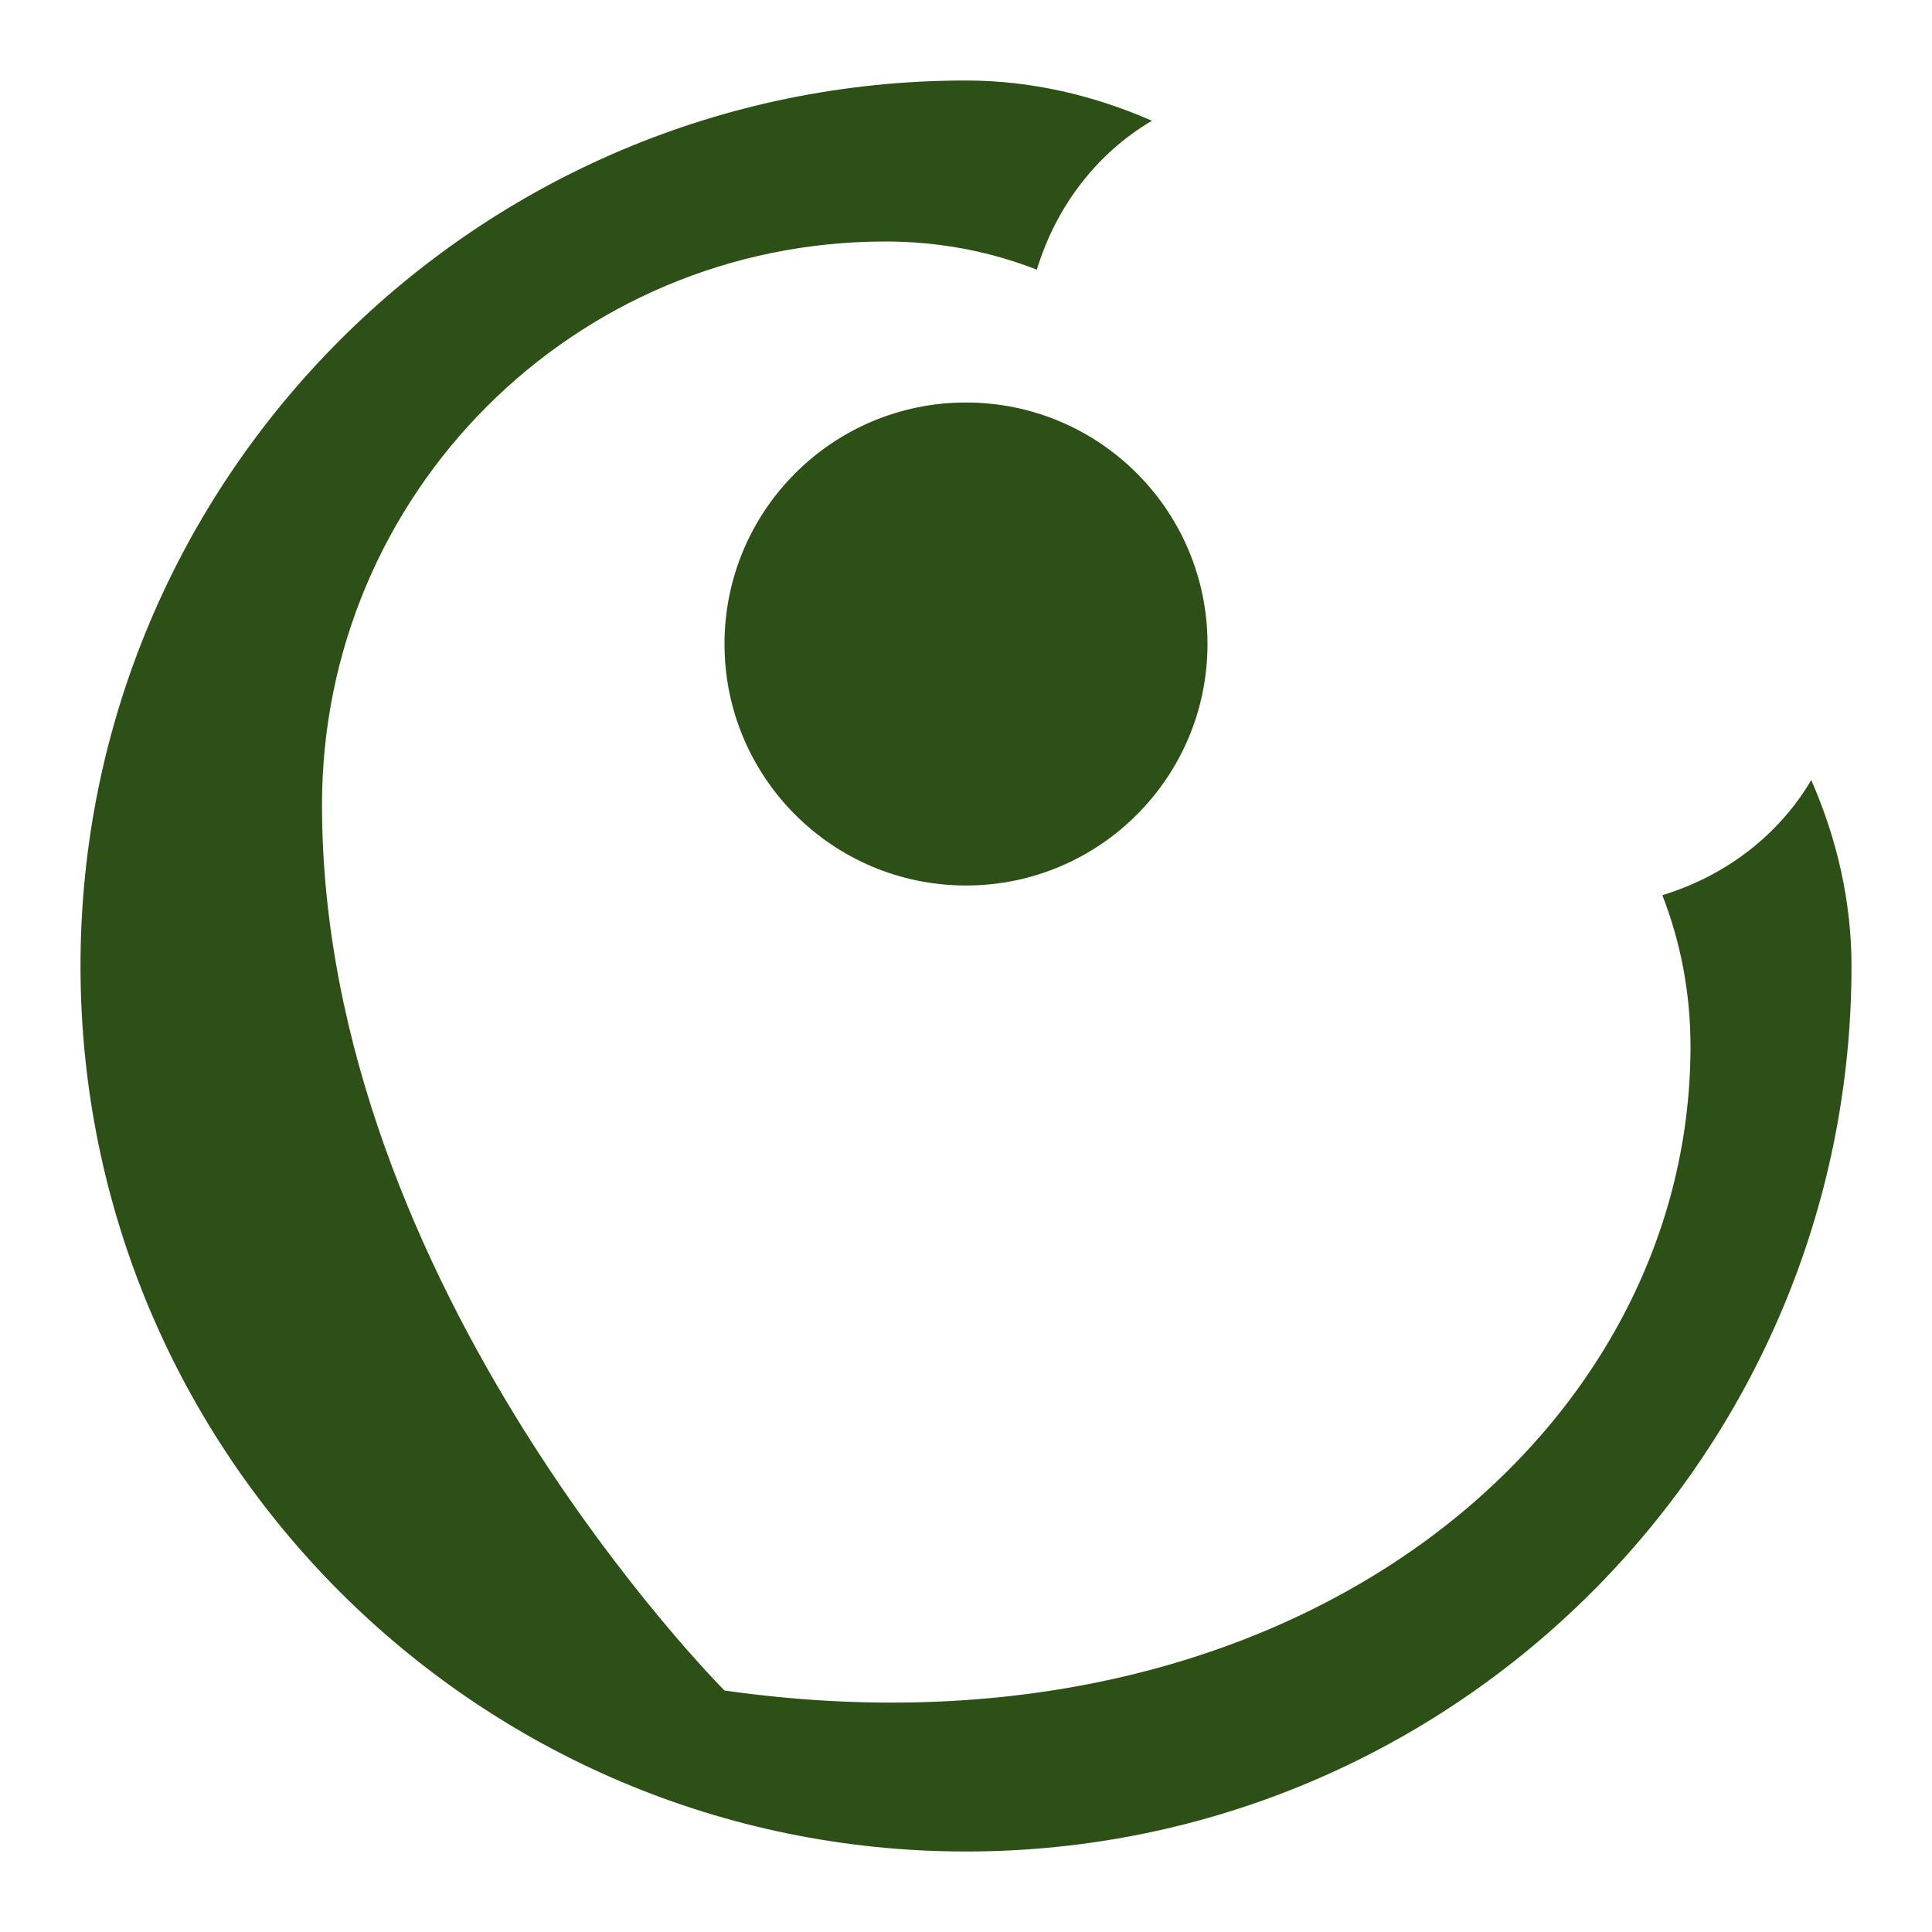
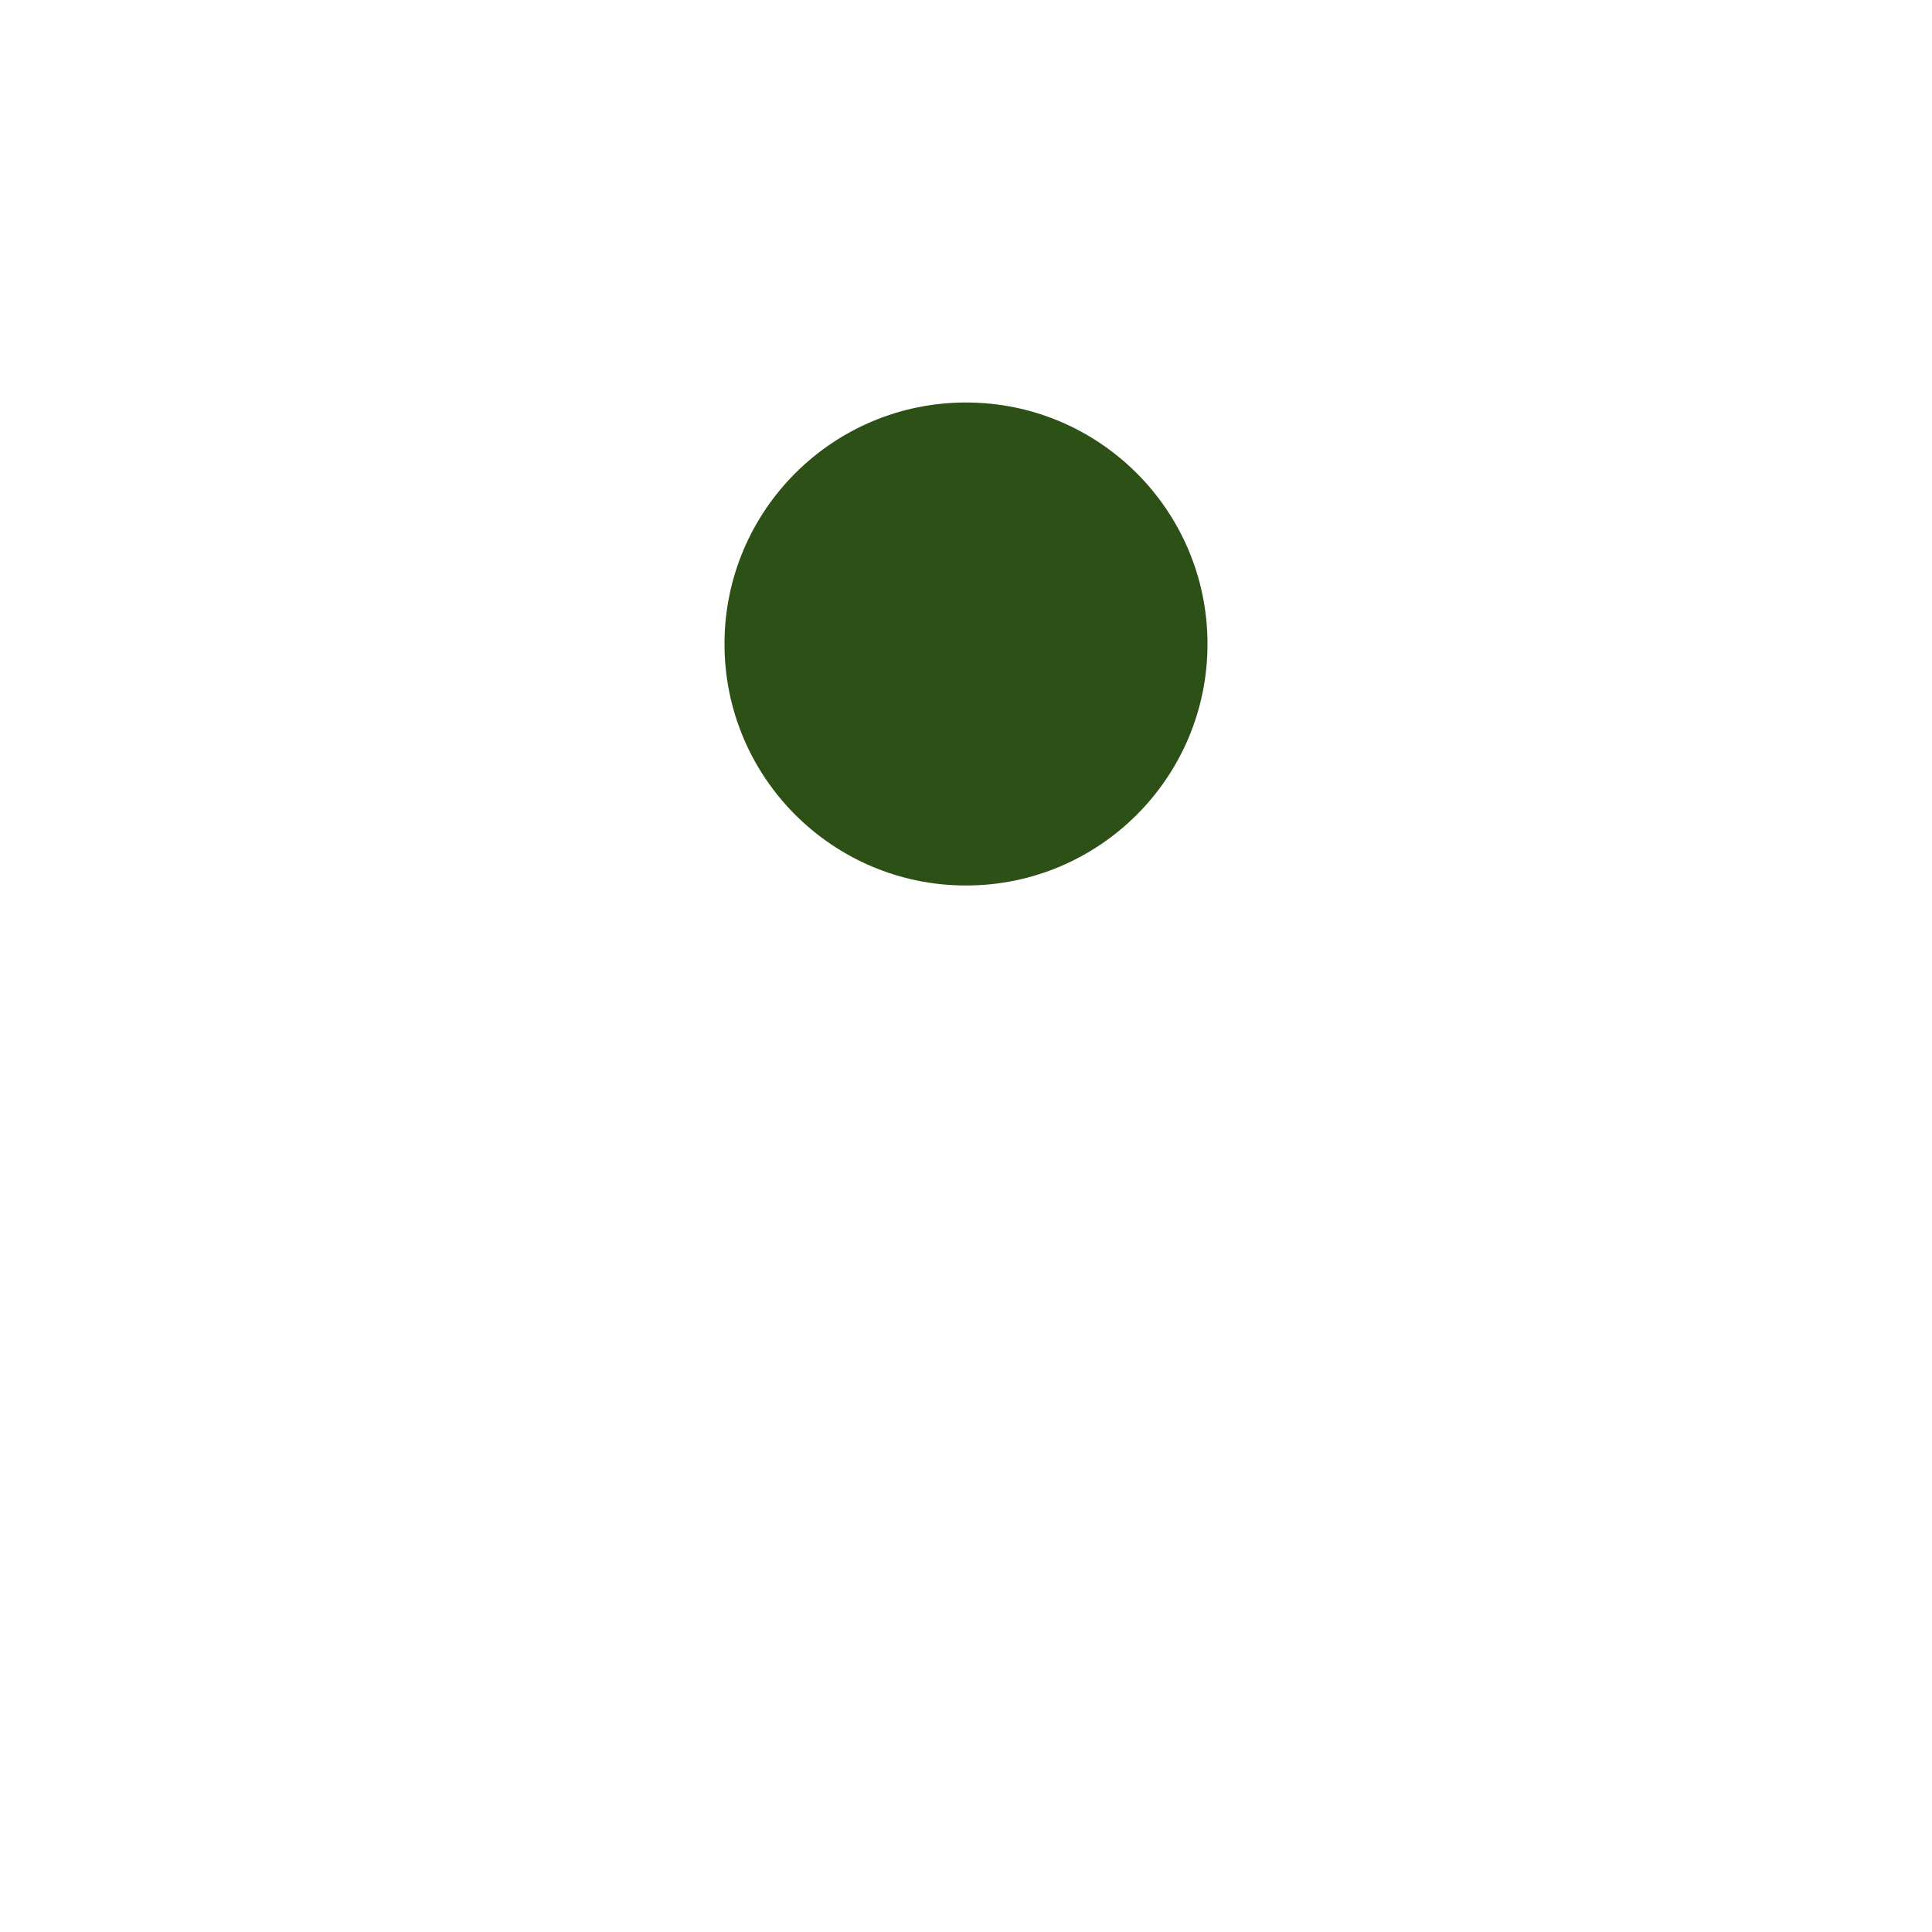
<svg xmlns="http://www.w3.org/2000/svg" width="48" height="48" viewBox="0 0 24 24" fill="none">
-   <path d="M9 21C9 21 4 16 4 10C4 6.13 7.13 3 11 3C11.66 3 12.29 3.12 12.88 3.35C13.12 2.56 13.63 1.9 14.31 1.5C13.58 1.18 12.8 1 12 1C5.93 1 1 5.93 1 12C1 18.07 5.93 23 12 23C18.07 23 23 18.07 23 12C23 11.2 22.82 10.42 22.5 9.69C22.1 10.37 21.44 10.88 20.65 11.12C20.88 11.71 21 12.34 21 13C21 17.87 16 22 9 21Z" fill="#2D5016" />
  <circle cx="12" cy="8" r="3" fill="#2D5016" />
</svg>